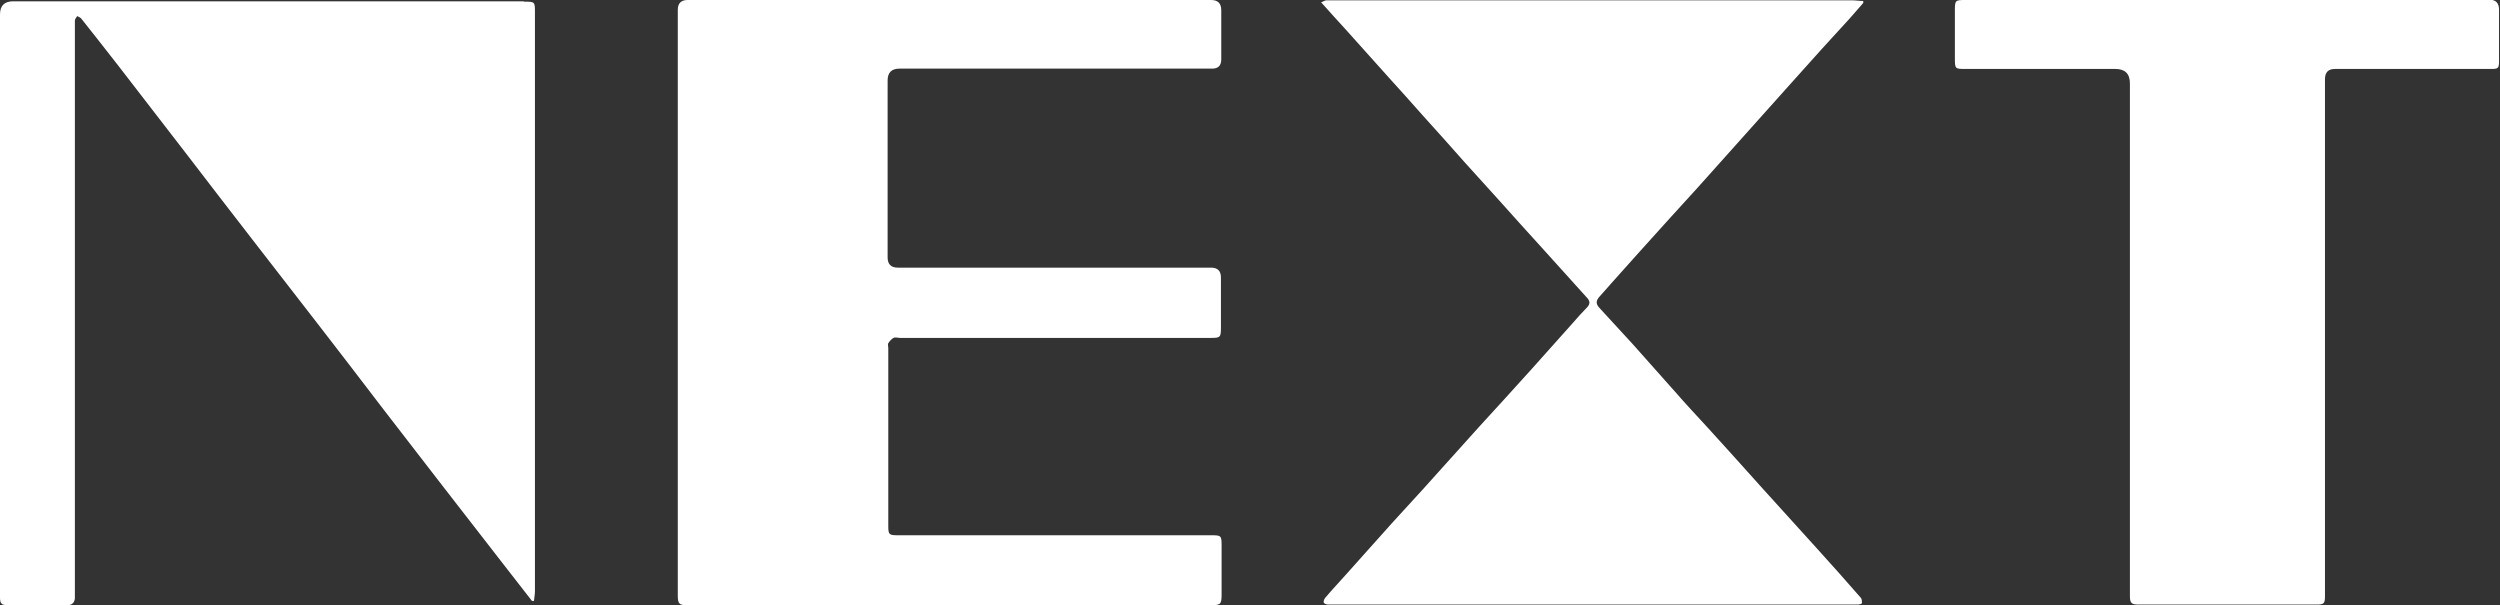
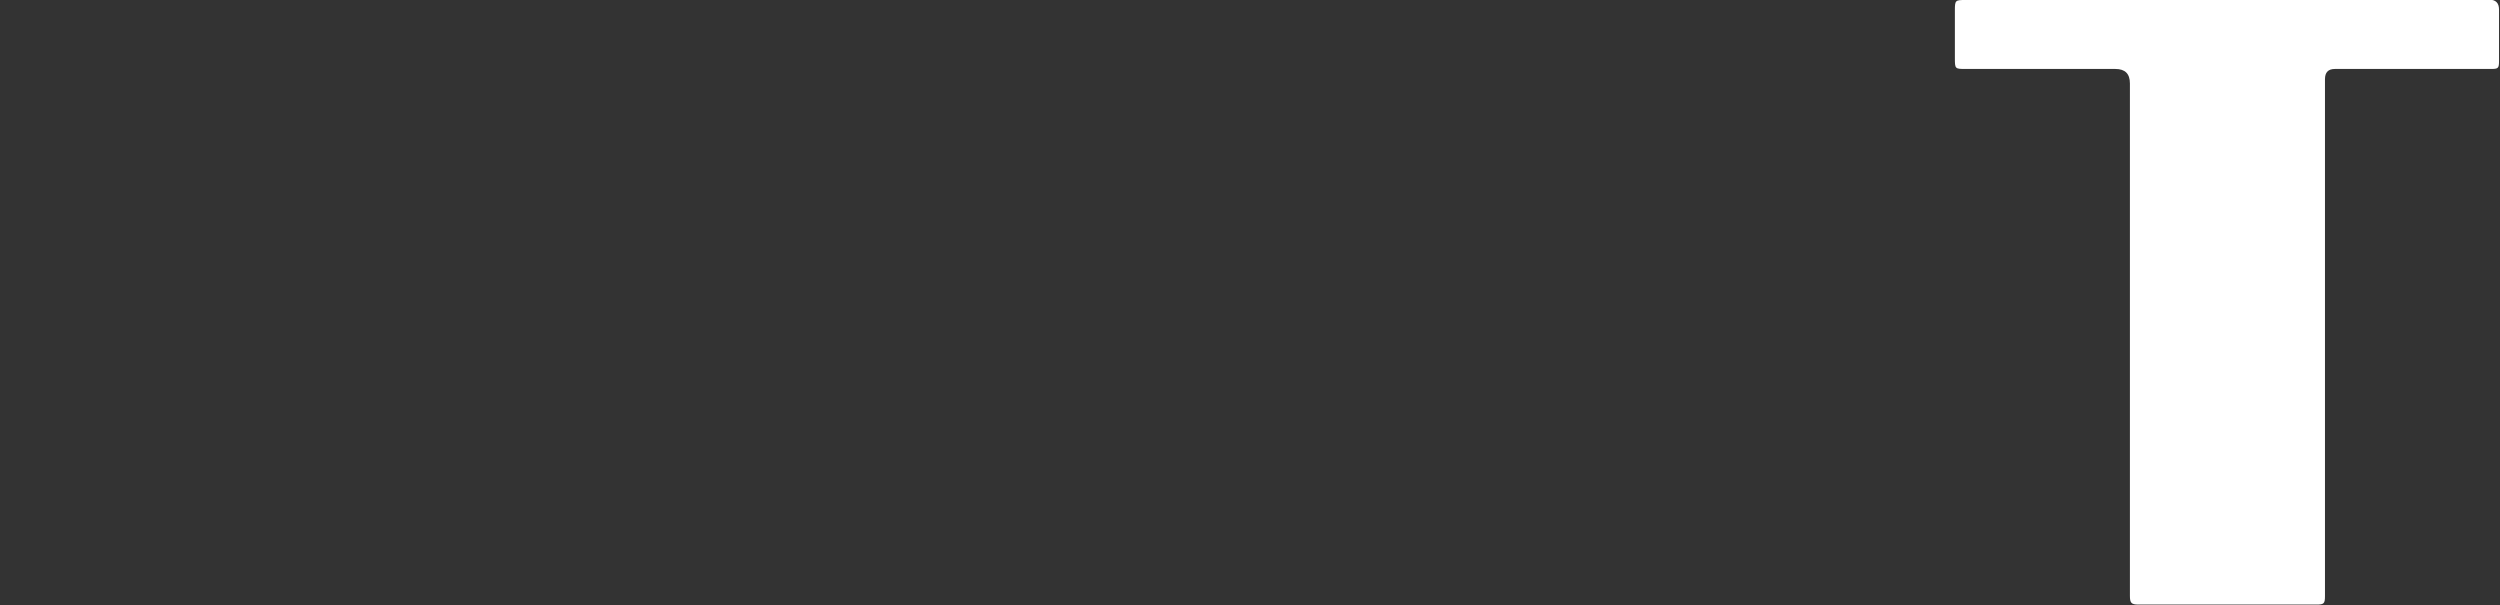
<svg xmlns="http://www.w3.org/2000/svg" id="a" viewBox="0 0 76.13 18.43">
  <rect x="0" y="0" width="76.13" height="18.43" fill="#333333" stroke="none" />
-   <path d="M27.4,2.09c3.17,0,6.34,0,9.51,0q.28,0,.28-.28c0-.5,0-1,0-1.5q0-.31-.31-.31c-5.31,0-10.63,0-15.94,0q-.3,0-.3.3c0,2.96,0,5.92,0,8.89s0,5.96,0,8.94c0,.26.04.3.3.3.9,0,1.79,0,2.69,0,4.41,0,8.82,0,13.24,0,.3,0,.33-.03.33-.33,0-.5,0-1,0-1.5,0-.29-.02-.3-.31-.3-3.18,0-6.36,0-9.54,0-.28,0-.3-.02-.3-.29,0-1.8,0-3.61,0-5.41,0-.05-.02-.11,0-.15.04-.06.1-.13.16-.16.05-.03.13,0,.2,0,3.16,0,6.32,0,9.47,0,.28,0,.3-.02.3-.31,0-.51,0-1.02,0-1.53q0-.3-.3-.3c-3.18,0-6.36,0-9.54,0q-.31,0-.31-.31c0-1.8,0-3.59,0-5.39q0-.36.36-.36Z" fill="#fff" stroke-width="0" />
-   <path d="M15.95.04H.4Q0,.04,0,.44v17.61c0,.05,0,.1,0,.15,0,.18.05.23.24.23.6,0,1.21,0,1.81,0,.14,0,.22-.08.23-.21,0-.07,0-.13,0-.2,0-5.72,0-11.45,0-17.17,0-.07,0-.15,0-.22,0-.05.04-.09.07-.14.04.02.09.04.12.07.38.48.76.96,1.14,1.45.7.91,1.4,1.81,2.1,2.72.66.86,1.32,1.72,1.98,2.57.67.86,1.33,1.72,2,2.58.67.86,1.33,1.73,1.99,2.59.6.78,1.2,1.55,1.8,2.33.64.82,1.27,1.64,1.91,2.46.27.35.54.69.81,1.04.02,0,.04,0,.06,0,.01-.1.03-.2.03-.3,0-5.87,0-11.75,0-17.62,0-.33,0-.33-.34-.33Z" fill="#fff" stroke-width="0" />
-   <path d="M49.02,8.68c.62-.69,1.24-1.39,1.87-2.08.53-.58,1.06-1.16,1.58-1.75.74-.82,1.47-1.65,2.21-2.47.54-.61,1.09-1.21,1.64-1.81.14-.16.28-.32.42-.48V.03c-.12,0-.23-.02-.34-.02-5.27,0-10.54,0-15.81,0-.07,0-.14,0-.2,0-.05,0-.09.04-.16.06.27.3.51.57.76.84.43.48.86.96,1.3,1.45.35.39.7.77,1.04,1.16.43.47.85.95,1.27,1.42.35.39.7.77,1.05,1.16.43.48.86.96,1.29,1.43.46.51.93,1.03,1.39,1.54.09.1.1.18,0,.29-.15.15-.29.31-.43.47-.42.47-.84.94-1.26,1.41-.53.59-1.07,1.18-1.61,1.77-.57.63-1.13,1.26-1.7,1.89-.32.35-.64.7-.96,1.05-.45.5-.9,1.01-1.35,1.51-.22.25-.45.49-.67.75-.03.04-.05.11-.04.14.01.03.08.06.13.06.09,0,.19,0,.29,0,5.13,0,10.27,0,15.4,0,.15,0,.29,0,.44,0,.04,0,.12-.02.13-.04,0-.05,0-.12-.03-.16-.45-.52-.91-1.03-1.37-1.54-.55-.61-1.1-1.21-1.64-1.81-.55-.61-1.1-1.23-1.66-1.84-.33-.36-.67-.72-.99-1.09-.43-.48-.86-.97-1.29-1.45-.34-.37-.68-.74-1.02-1.11-.11-.12-.1-.22.01-.34.11-.12.21-.24.32-.36Z" fill="#fff" stroke-width="0" />
  <path d="M75.83,0c-2.66,0-5.32,0-7.98,0s-5.33,0-8,0c-.31,0-.32.01-.32.32,0,.48,0,.96,0,1.44,0,.34,0,.34.34.34,1.52,0,3.03,0,4.55,0q.44,0,.44.44v15.42c0,.06,0,.12,0,.18,0,.22.04.27.26.27.19,0,.38,0,.57,0,1.62,0,3.24,0,4.85,0,.23,0,.26-.03.26-.26,0-.06,0-.11,0-.17,0-5.19,0-10.38,0-15.57q0-.31.3-.31c1.58,0,3.17,0,4.75,0,.23,0,.25-.02.25-.25,0-.52,0-1.04,0-1.56q0-.3-.3-.3Z" fill="#fff" stroke-width="0" />
</svg>